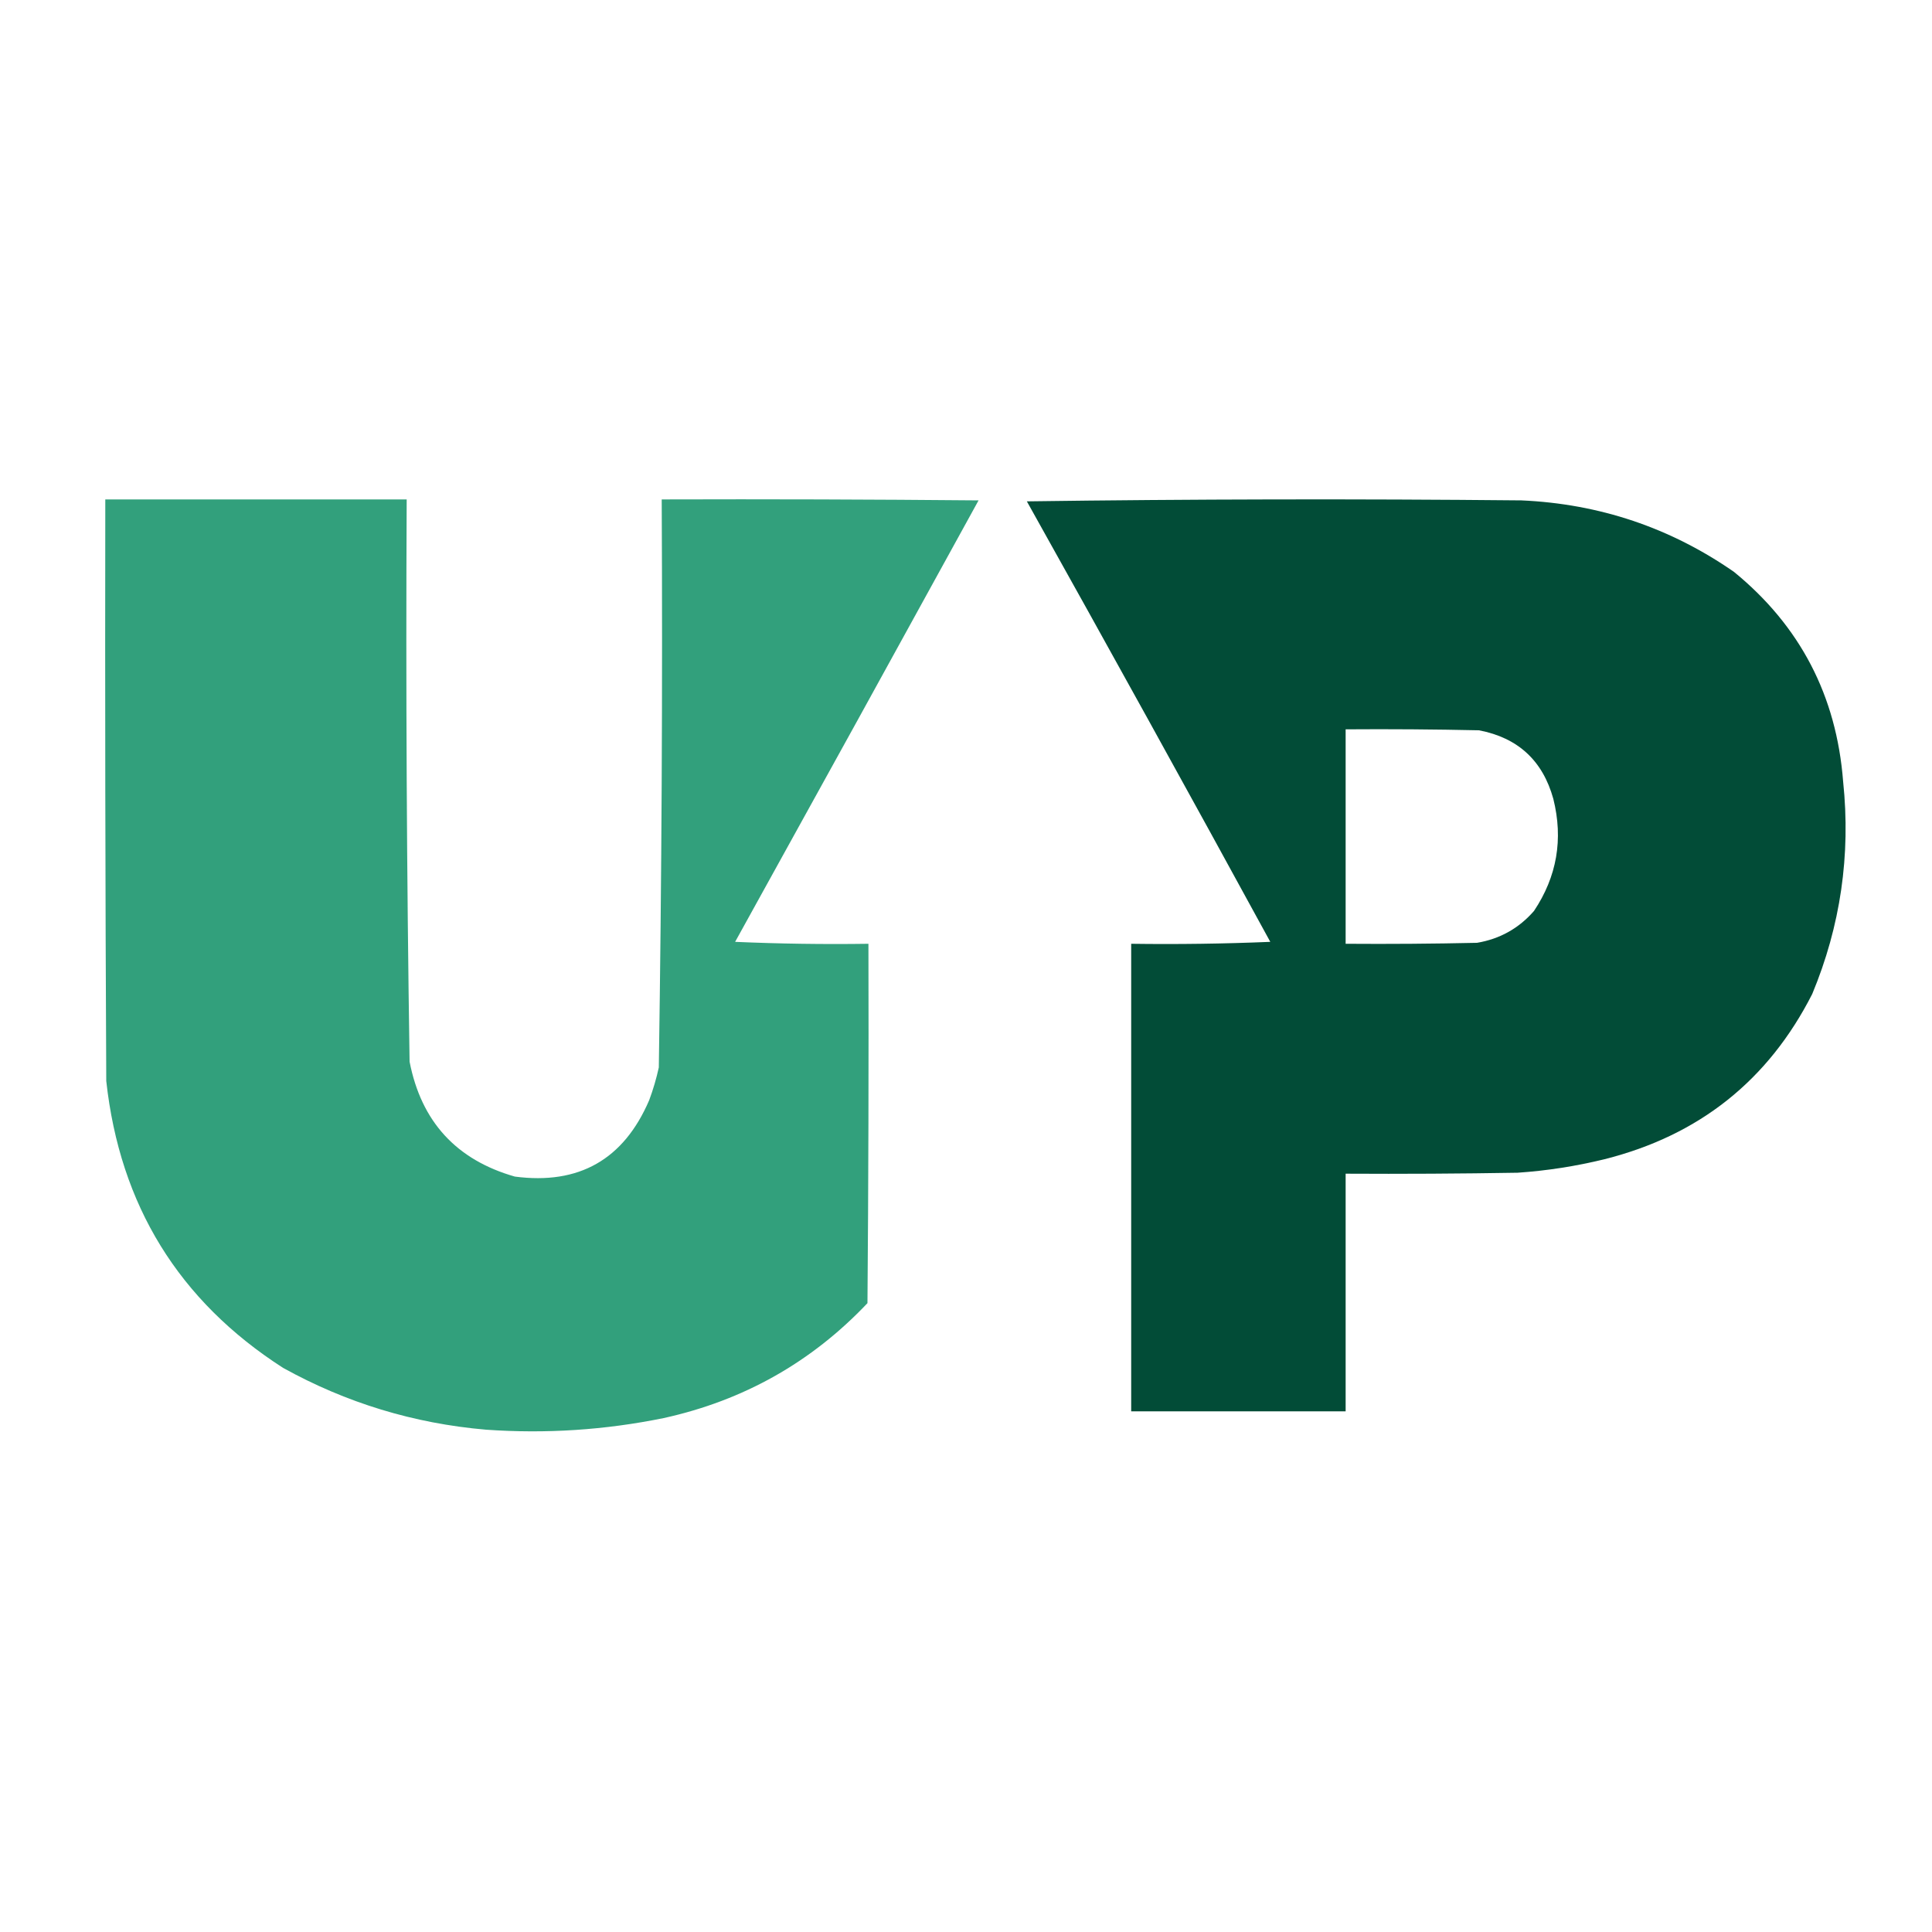
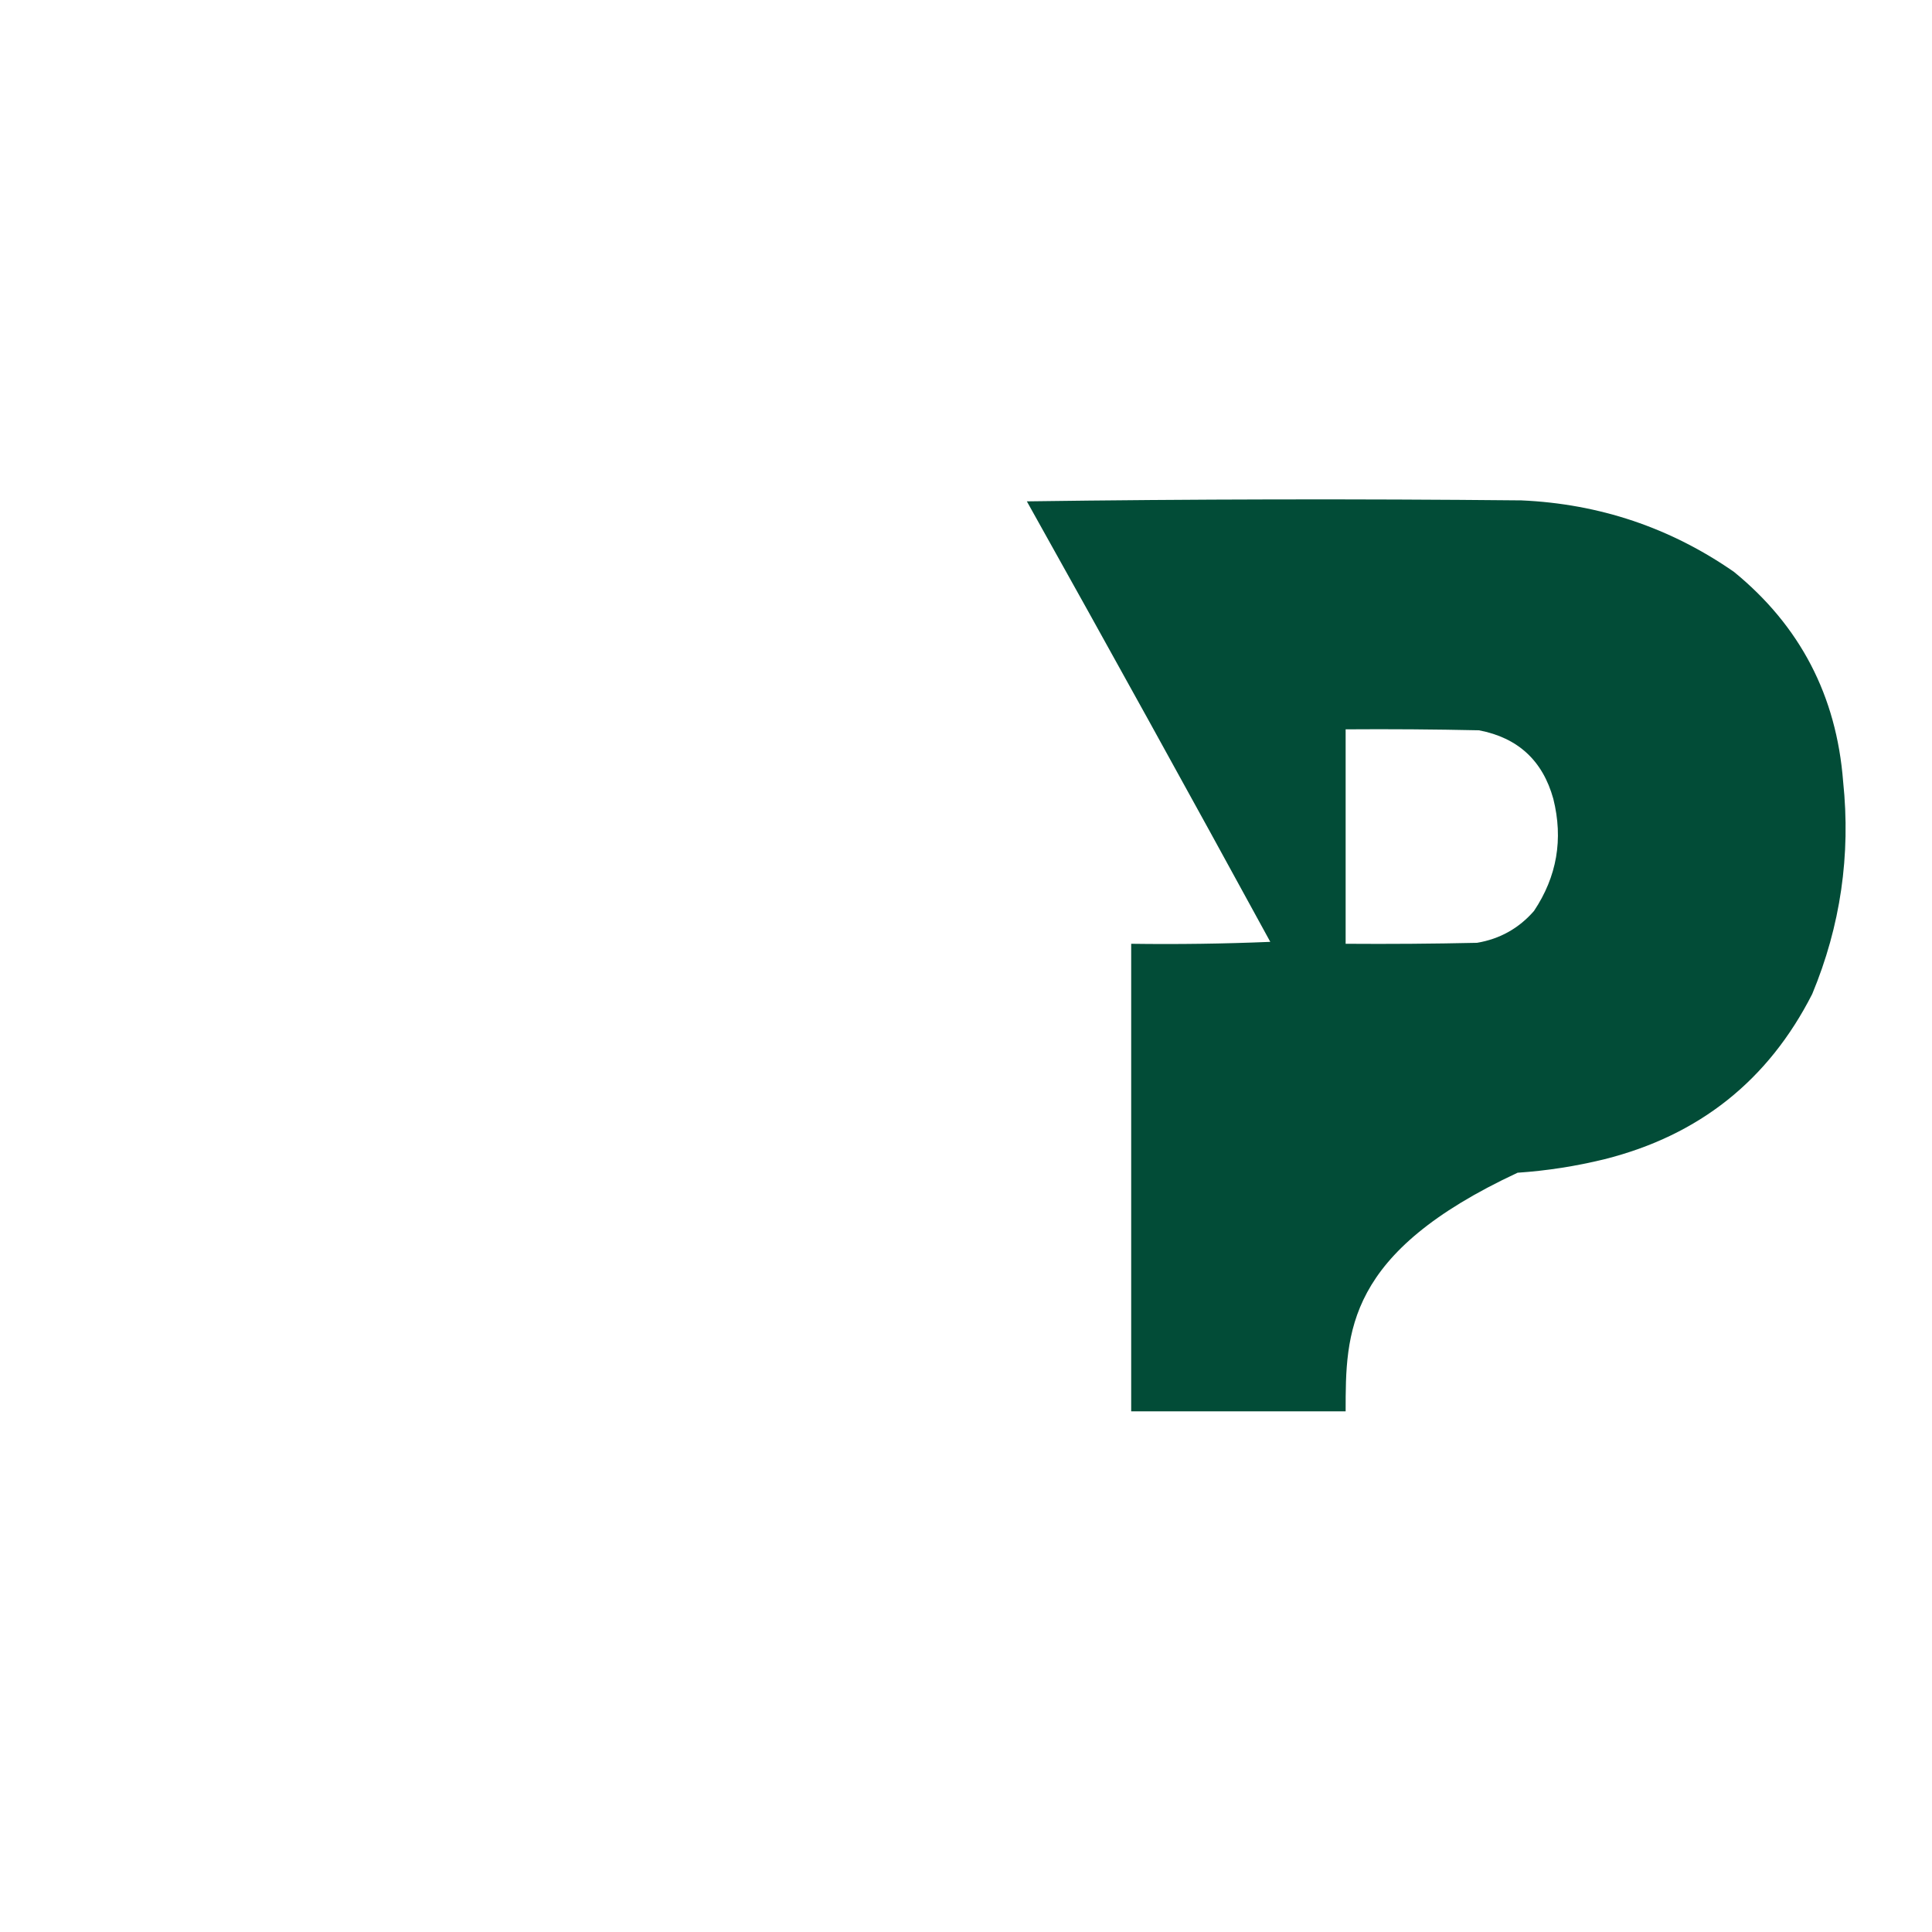
<svg xmlns="http://www.w3.org/2000/svg" version="1.1" width="1000px" height="1000px" style="shape-rendering:geometricPrecision; text-rendering:geometricPrecision; image-rendering:optimizeQuality; fill-rule:evenodd; clip-rule:evenodd">
  <g>
-     <path style="opacity:0.994" fill="#32a07c" d="M 54.5,258.5 C 106.5,258.5 158.5,258.5 210.5,258.5C 210.019,355.524 210.519,452.524 212,549.5C 218.019,580.517 236.185,600.35 266.5,609C 299.639,613.348 322.806,600.181 336,569.5C 338.073,563.947 339.74,558.28 341,552.5C 342.484,454.526 342.984,356.526 342.5,258.5C 397.168,258.333 451.834,258.5 506.5,259C 464.627,335.247 422.627,411.414 380.5,487.5C 403.49,488.5 426.49,488.833 449.5,488.5C 449.667,550.501 449.5,612.501 449,674.5C 420.082,705.052 384.915,724.885 343.5,734C 313.135,740.193 282.468,742.193 251.5,740C 214.177,736.78 179.177,726.113 146.5,708C 92.548,673.318 62.048,623.818 55,559.5C 54.5,459.167 54.333,358.834 54.5,258.5 Z" />
-   </g>
+     </g>
  <g>
-     <path style="opacity:0.991" fill="#004b36" d="M 531.5,259.5 C 616.666,258.334 701.999,258.168 787.5,259C 827.88,260.793 864.547,273.126 897.5,296C 931.727,323.948 950.56,360.115 954,404.5C 957.987,442.591 952.654,479.257 938,514.5C 915.276,559.199 879.442,587.699 830.5,600C 815.705,603.637 800.705,605.971 785.5,607C 755.835,607.5 726.169,607.667 696.5,607.5C 696.5,648.5 696.5,689.5 696.5,730.5C 659.5,730.5 622.5,730.5 585.5,730.5C 585.5,649.833 585.5,569.167 585.5,488.5C 609.509,488.833 633.509,488.5 657.5,487.5C 615.837,411.207 573.837,335.207 531.5,259.5 Z M 696.5,377.5 C 719.502,377.333 742.502,377.5 765.5,378C 785.681,381.847 798.514,393.681 804,413.5C 809.21,434.378 805.876,453.711 794,471.5C 786.163,480.503 776.33,486.003 764.5,488C 741.836,488.5 719.169,488.667 696.5,488.5C 696.5,451.5 696.5,414.5 696.5,377.5 Z" />
+     <path style="opacity:0.991" fill="#004b36" d="M 531.5,259.5 C 616.666,258.334 701.999,258.168 787.5,259C 827.88,260.793 864.547,273.126 897.5,296C 931.727,323.948 950.56,360.115 954,404.5C 957.987,442.591 952.654,479.257 938,514.5C 915.276,559.199 879.442,587.699 830.5,600C 815.705,603.637 800.705,605.971 785.5,607C 696.5,648.5 696.5,689.5 696.5,730.5C 659.5,730.5 622.5,730.5 585.5,730.5C 585.5,649.833 585.5,569.167 585.5,488.5C 609.509,488.833 633.509,488.5 657.5,487.5C 615.837,411.207 573.837,335.207 531.5,259.5 Z M 696.5,377.5 C 719.502,377.333 742.502,377.5 765.5,378C 785.681,381.847 798.514,393.681 804,413.5C 809.21,434.378 805.876,453.711 794,471.5C 786.163,480.503 776.33,486.003 764.5,488C 741.836,488.5 719.169,488.667 696.5,488.5C 696.5,451.5 696.5,414.5 696.5,377.5 Z" />
  </g>
</svg>